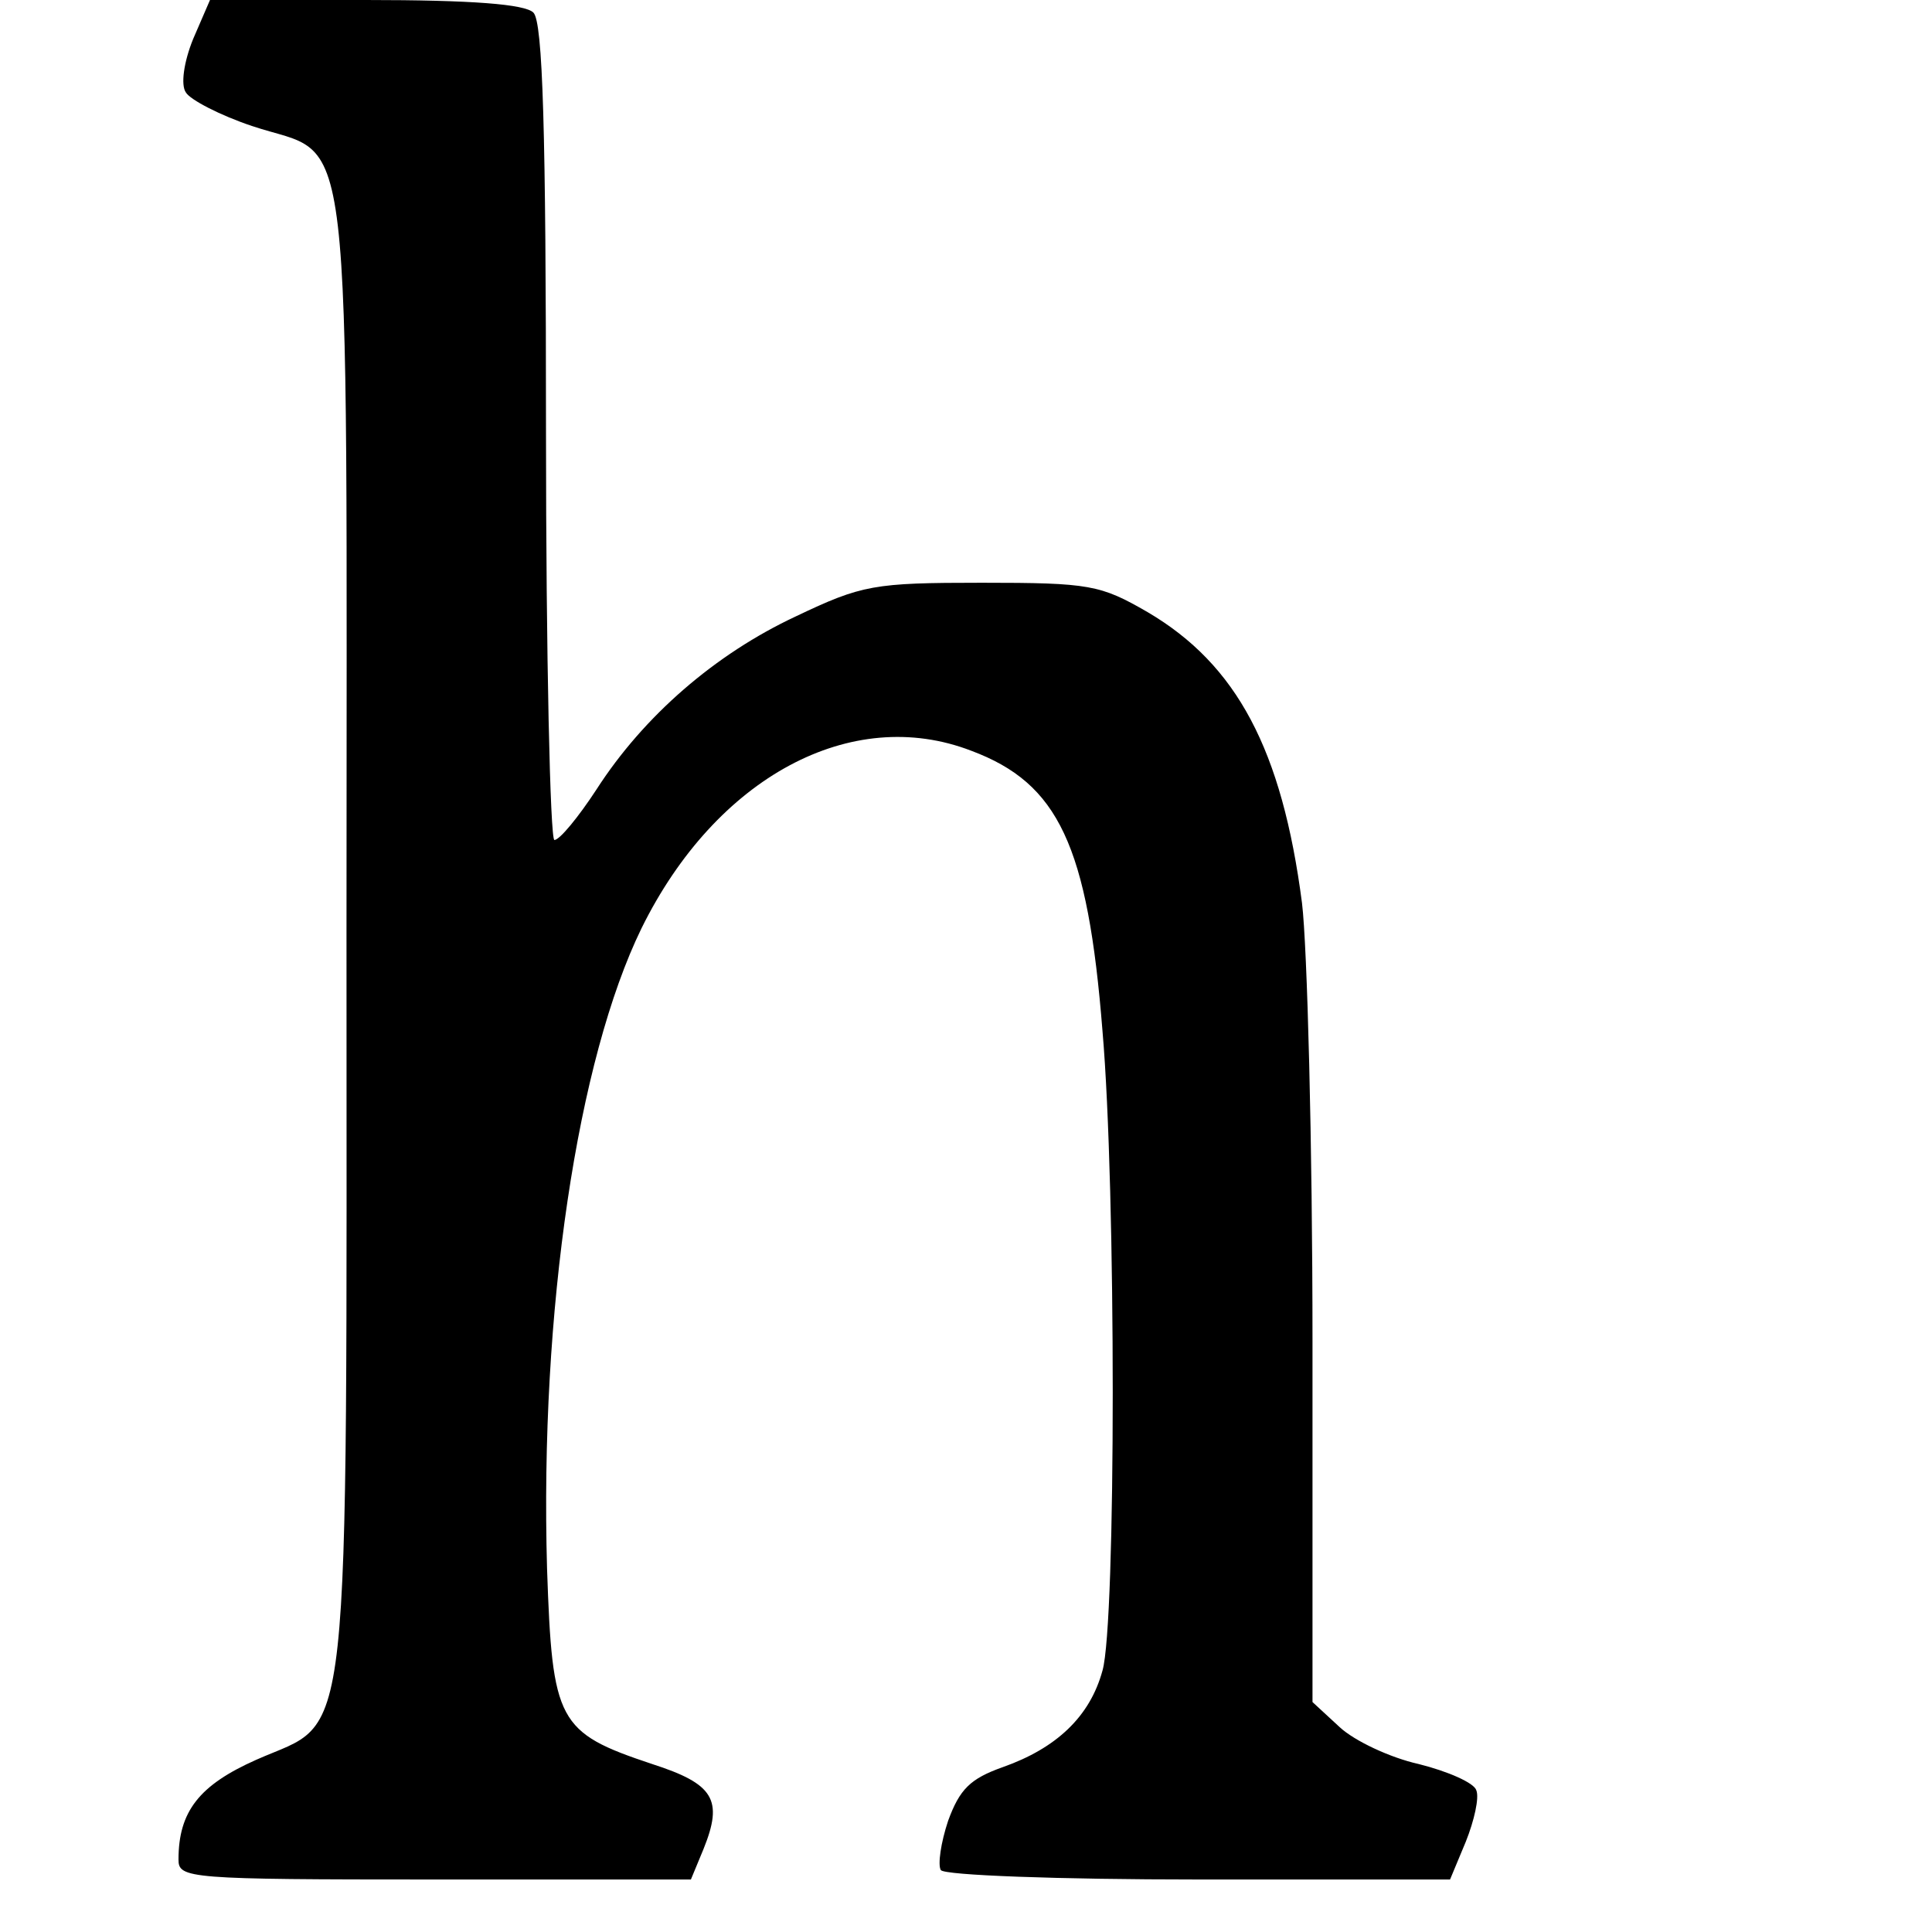
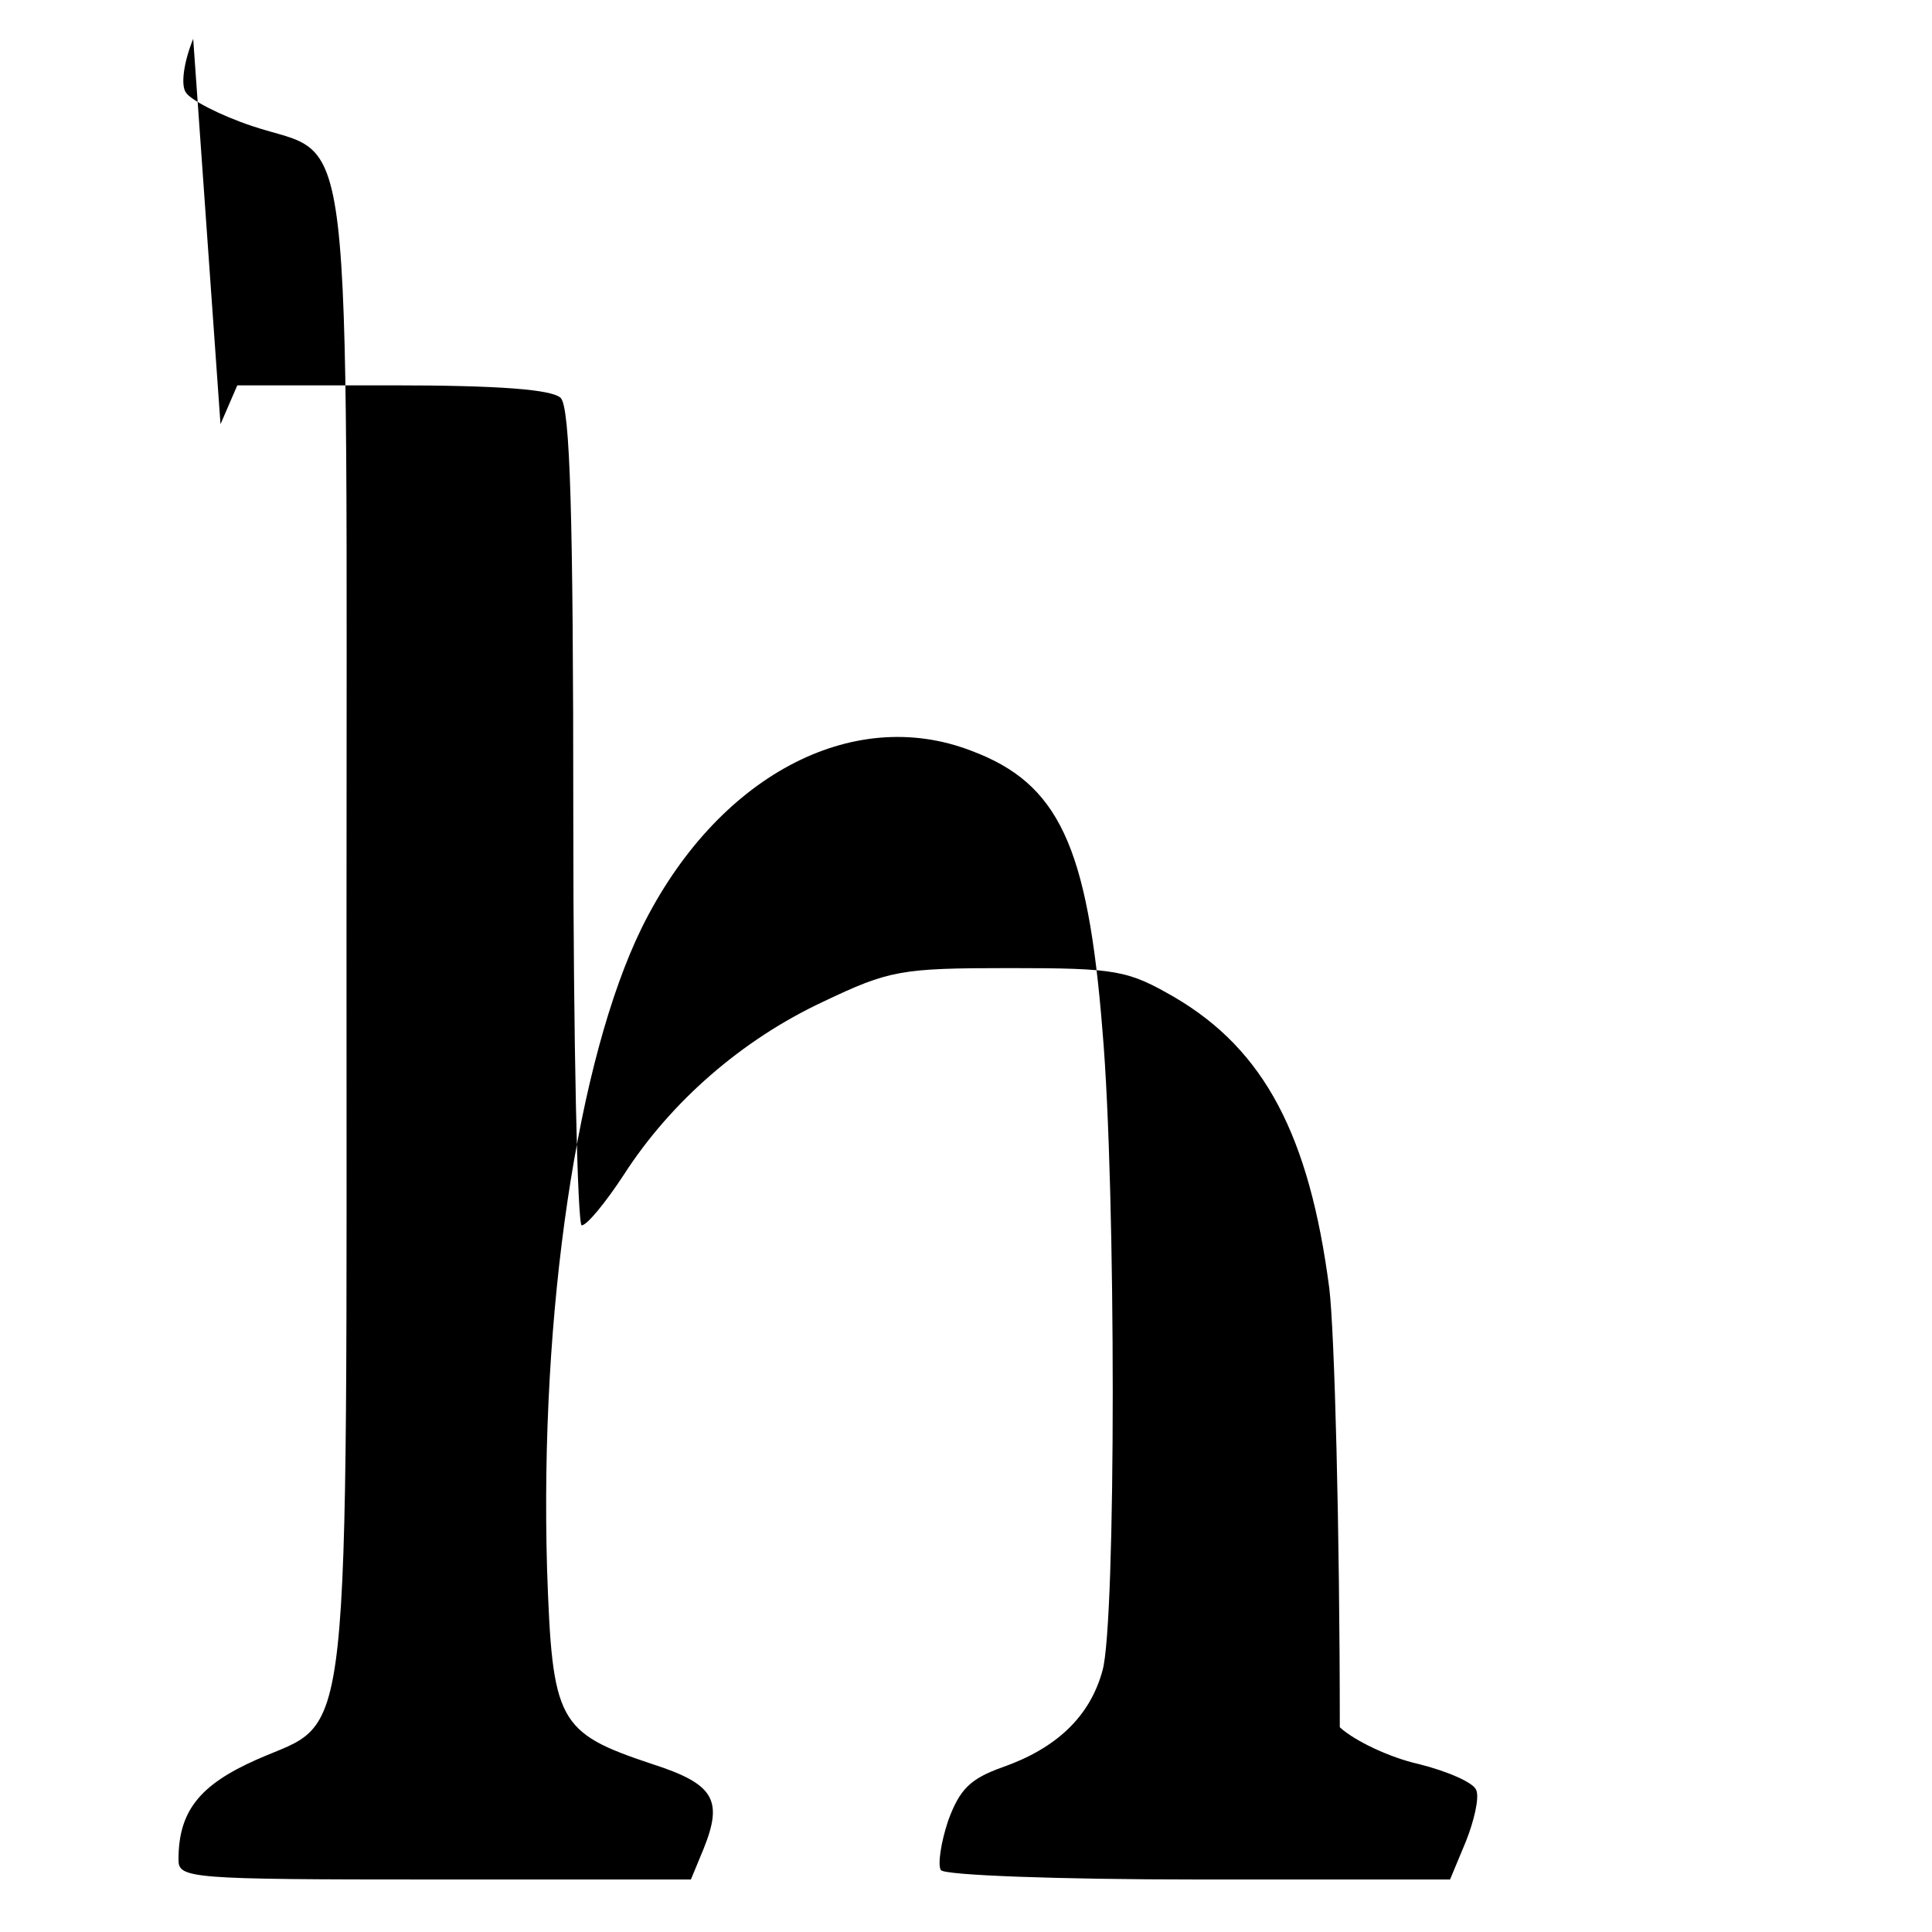
<svg xmlns="http://www.w3.org/2000/svg" version="1.0" width="184pt" height="184pt" viewBox="0 0 184 184" preserveAspectRatio="xMidYMid meet">
  <g transform="translate(0,184) scale(0.1,-0.1)" fill="#000000" stroke="none">
-     <path d="M184 1803 c-9 -22 -12 -44 -7 -51 4 -7 33 -22 63 -32 98 -33 90 35 90 -767 0 -804 6 -748 -86 -789 -54 -24 -74 -49 -74 -95 0 -18 9 -19 244 -19 l244 0 12 29 c19 47 10 62 -49 81 -90 30 -95 40 -100 186 -7 246 29 485 90 610 71 144 200 213 314 169 83 -31 111 -90 125 -267 13 -150 13 -564 0 -609 -12 -44 -44 -74 -95 -92 -31 -11 -41 -21 -52 -51 -7 -21 -10 -42 -7 -47 3 -5 113 -9 245 -9 l240 0 15 36 c8 20 13 42 10 49 -2 7 -27 18 -55 25 -27 6 -61 22 -75 35 l-26 24 0 343 c0 189 -5 377 -10 418 -19 146 -62 227 -147 277 -45 26 -55 28 -158 28 -103 0 -114 -2 -177 -32 -77 -36 -145 -95 -190 -165 -17 -26 -35 -48 -40 -48 -4 0 -8 175 -8 388 0 288 -3 391 -12 400 -8 8 -58 12 -160 12 l-148 0 -16 -37z" />
+     <path d="M184 1803 c-9 -22 -12 -44 -7 -51 4 -7 33 -22 63 -32 98 -33 90 35 90 -767 0 -804 6 -748 -86 -789 -54 -24 -74 -49 -74 -95 0 -18 9 -19 244 -19 l244 0 12 29 c19 47 10 62 -49 81 -90 30 -95 40 -100 186 -7 246 29 485 90 610 71 144 200 213 314 169 83 -31 111 -90 125 -267 13 -150 13 -564 0 -609 -12 -44 -44 -74 -95 -92 -31 -11 -41 -21 -52 -51 -7 -21 -10 -42 -7 -47 3 -5 113 -9 245 -9 l240 0 15 36 c8 20 13 42 10 49 -2 7 -27 18 -55 25 -27 6 -61 22 -75 35 c0 189 -5 377 -10 418 -19 146 -62 227 -147 277 -45 26 -55 28 -158 28 -103 0 -114 -2 -177 -32 -77 -36 -145 -95 -190 -165 -17 -26 -35 -48 -40 -48 -4 0 -8 175 -8 388 0 288 -3 391 -12 400 -8 8 -58 12 -160 12 l-148 0 -16 -37z" />
  </g>
</svg>